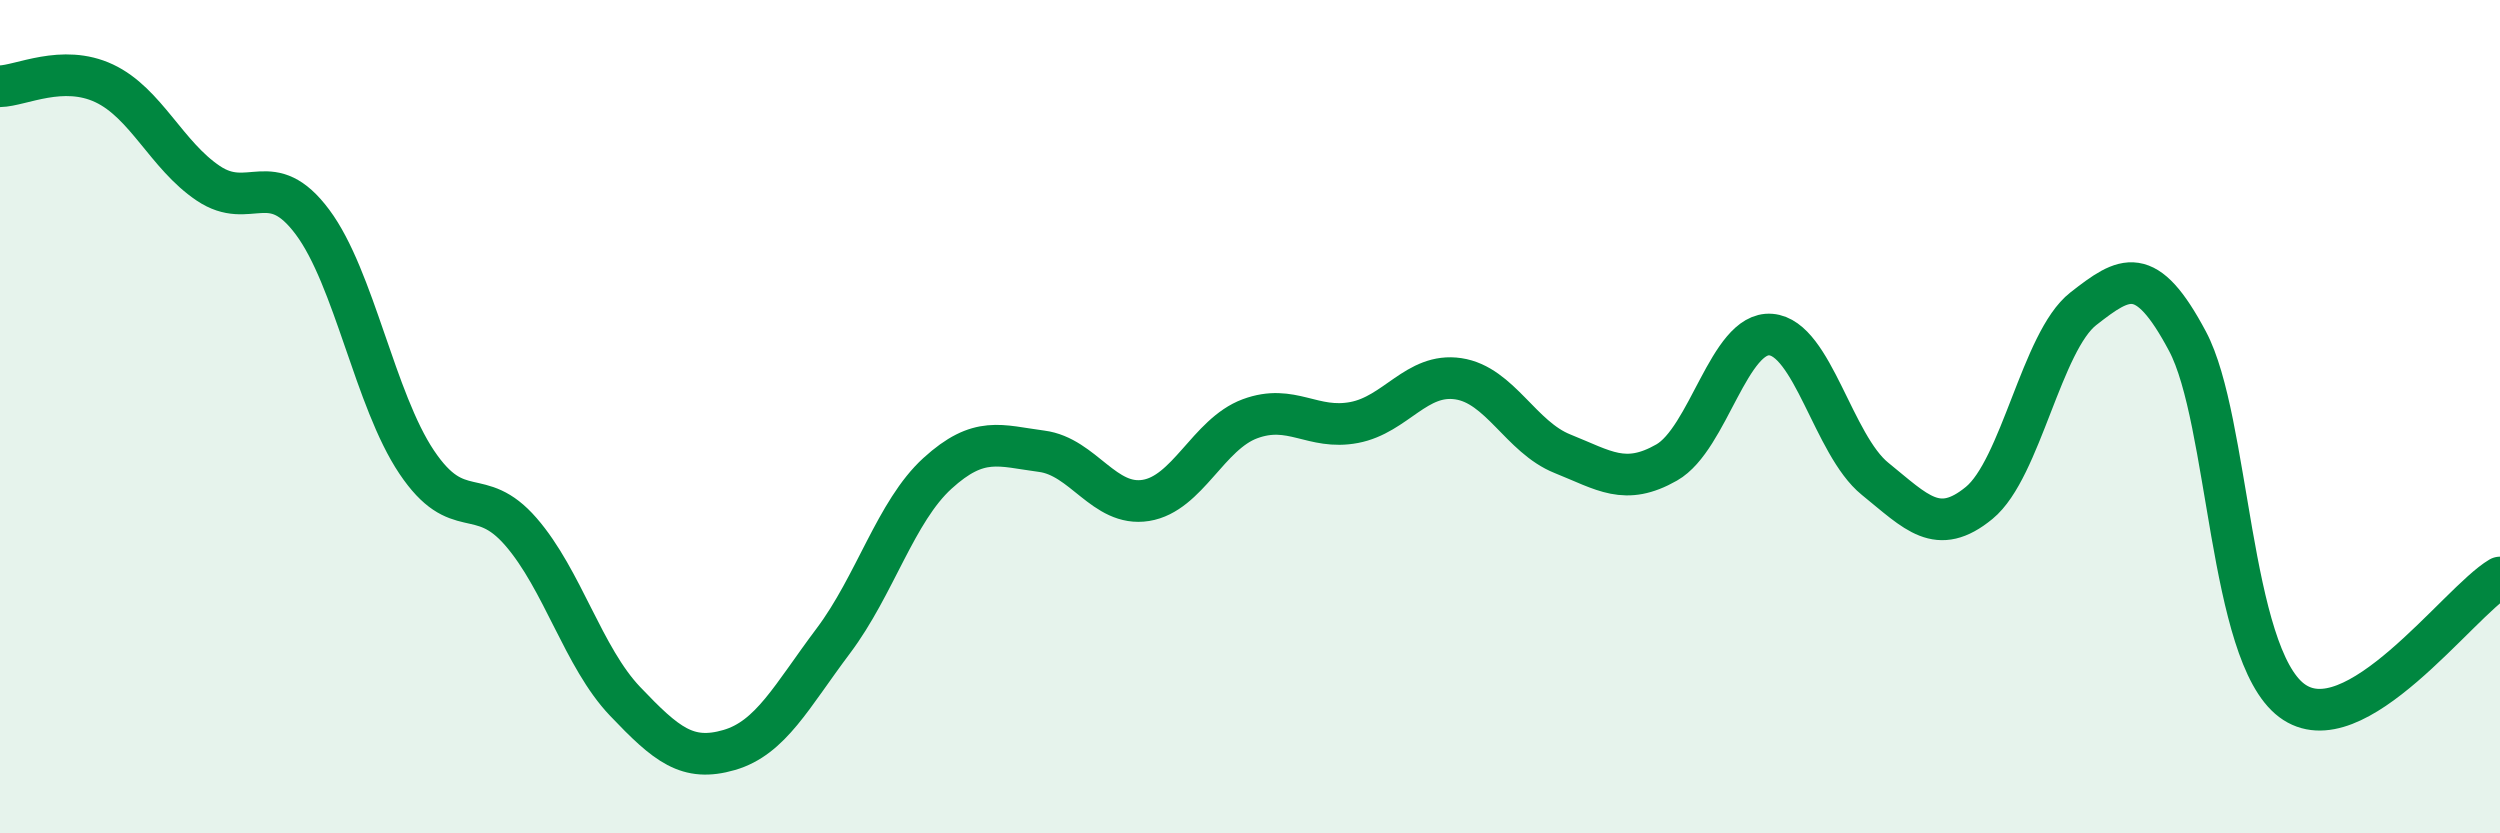
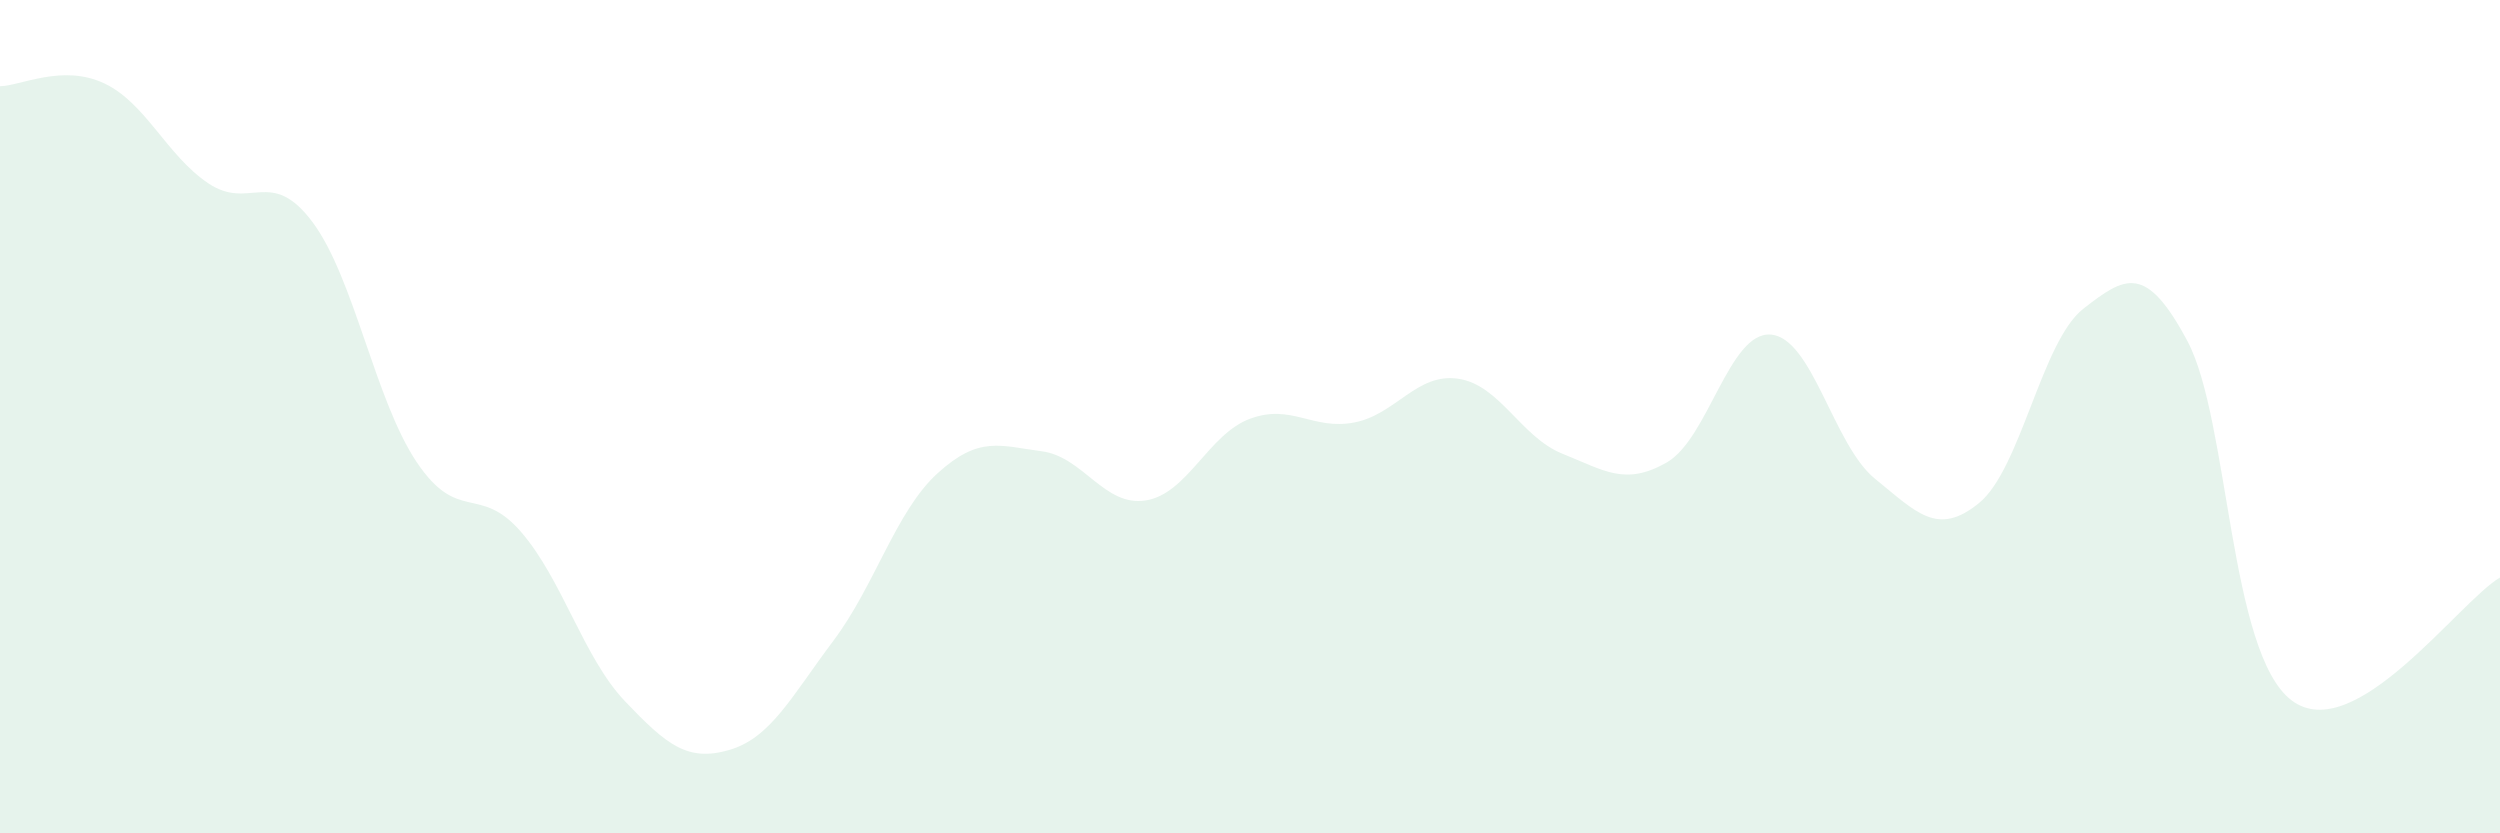
<svg xmlns="http://www.w3.org/2000/svg" width="60" height="20" viewBox="0 0 60 20">
  <path d="M 0,2.07 C 0.5,2.06 1.5,1.53 2.5,2 C 3.5,2.47 4,3.73 5,4.4 C 6,5.07 6.5,3.99 7.5,5.33 C 8.5,6.67 9,9.6 10,11.09 C 11,12.58 11.5,11.61 12.5,12.76 C 13.5,13.91 14,15.78 15,16.83 C 16,17.88 16.5,18.29 17.5,18 C 18.5,17.71 19,16.71 20,15.38 C 21,14.05 21.5,12.27 22.5,11.36 C 23.5,10.45 24,10.7 25,10.83 C 26,10.96 26.5,12.17 27.5,12.01 C 28.5,11.85 29,10.42 30,10.05 C 31,9.68 31.5,10.33 32.5,10.14 C 33.5,9.95 34,8.94 35,9.09 C 36,9.24 36.5,10.49 37.5,10.89 C 38.5,11.29 39,11.67 40,11.1 C 41,10.53 41.5,7.95 42.5,8.03 C 43.5,8.11 44,10.68 45,11.49 C 46,12.3 46.5,12.89 47.5,12.07 C 48.5,11.25 49,8.19 50,7.41 C 51,6.63 51.5,6.31 52.5,8.19 C 53.5,10.07 53.5,15.68 55,16.81 C 56.5,17.94 59,14.45 60,13.86L60 20L0 20Z" fill="#008740" opacity="0.1" stroke-linecap="round" stroke-linejoin="round" />
-   <path d="M 0,2.07 C 0.5,2.06 1.5,1.53 2.5,2 C 3.5,2.47 4,3.73 5,4.4 C 6,5.07 6.5,3.99 7.5,5.33 C 8.5,6.67 9,9.6 10,11.09 C 11,12.58 11.5,11.61 12.5,12.76 C 13.5,13.91 14,15.78 15,16.83 C 16,17.88 16.5,18.29 17.5,18 C 18.5,17.71 19,16.71 20,15.38 C 21,14.05 21.5,12.27 22.5,11.36 C 23.5,10.45 24,10.7 25,10.83 C 26,10.96 26.5,12.17 27.5,12.01 C 28.5,11.85 29,10.42 30,10.05 C 31,9.68 31.5,10.33 32.5,10.14 C 33.5,9.95 34,8.94 35,9.09 C 36,9.24 36.5,10.49 37.5,10.89 C 38.5,11.29 39,11.67 40,11.1 C 41,10.53 41.5,7.95 42.5,8.03 C 43.5,8.11 44,10.68 45,11.49 C 46,12.3 46.5,12.89 47.5,12.07 C 48.5,11.25 49,8.19 50,7.41 C 51,6.63 51.5,6.31 52.5,8.19 C 53.5,10.07 53.5,15.68 55,16.81 C 56.5,17.94 59,14.45 60,13.86" stroke="#008740" stroke-width="1" fill="none" stroke-linecap="round" stroke-linejoin="round" />
</svg>